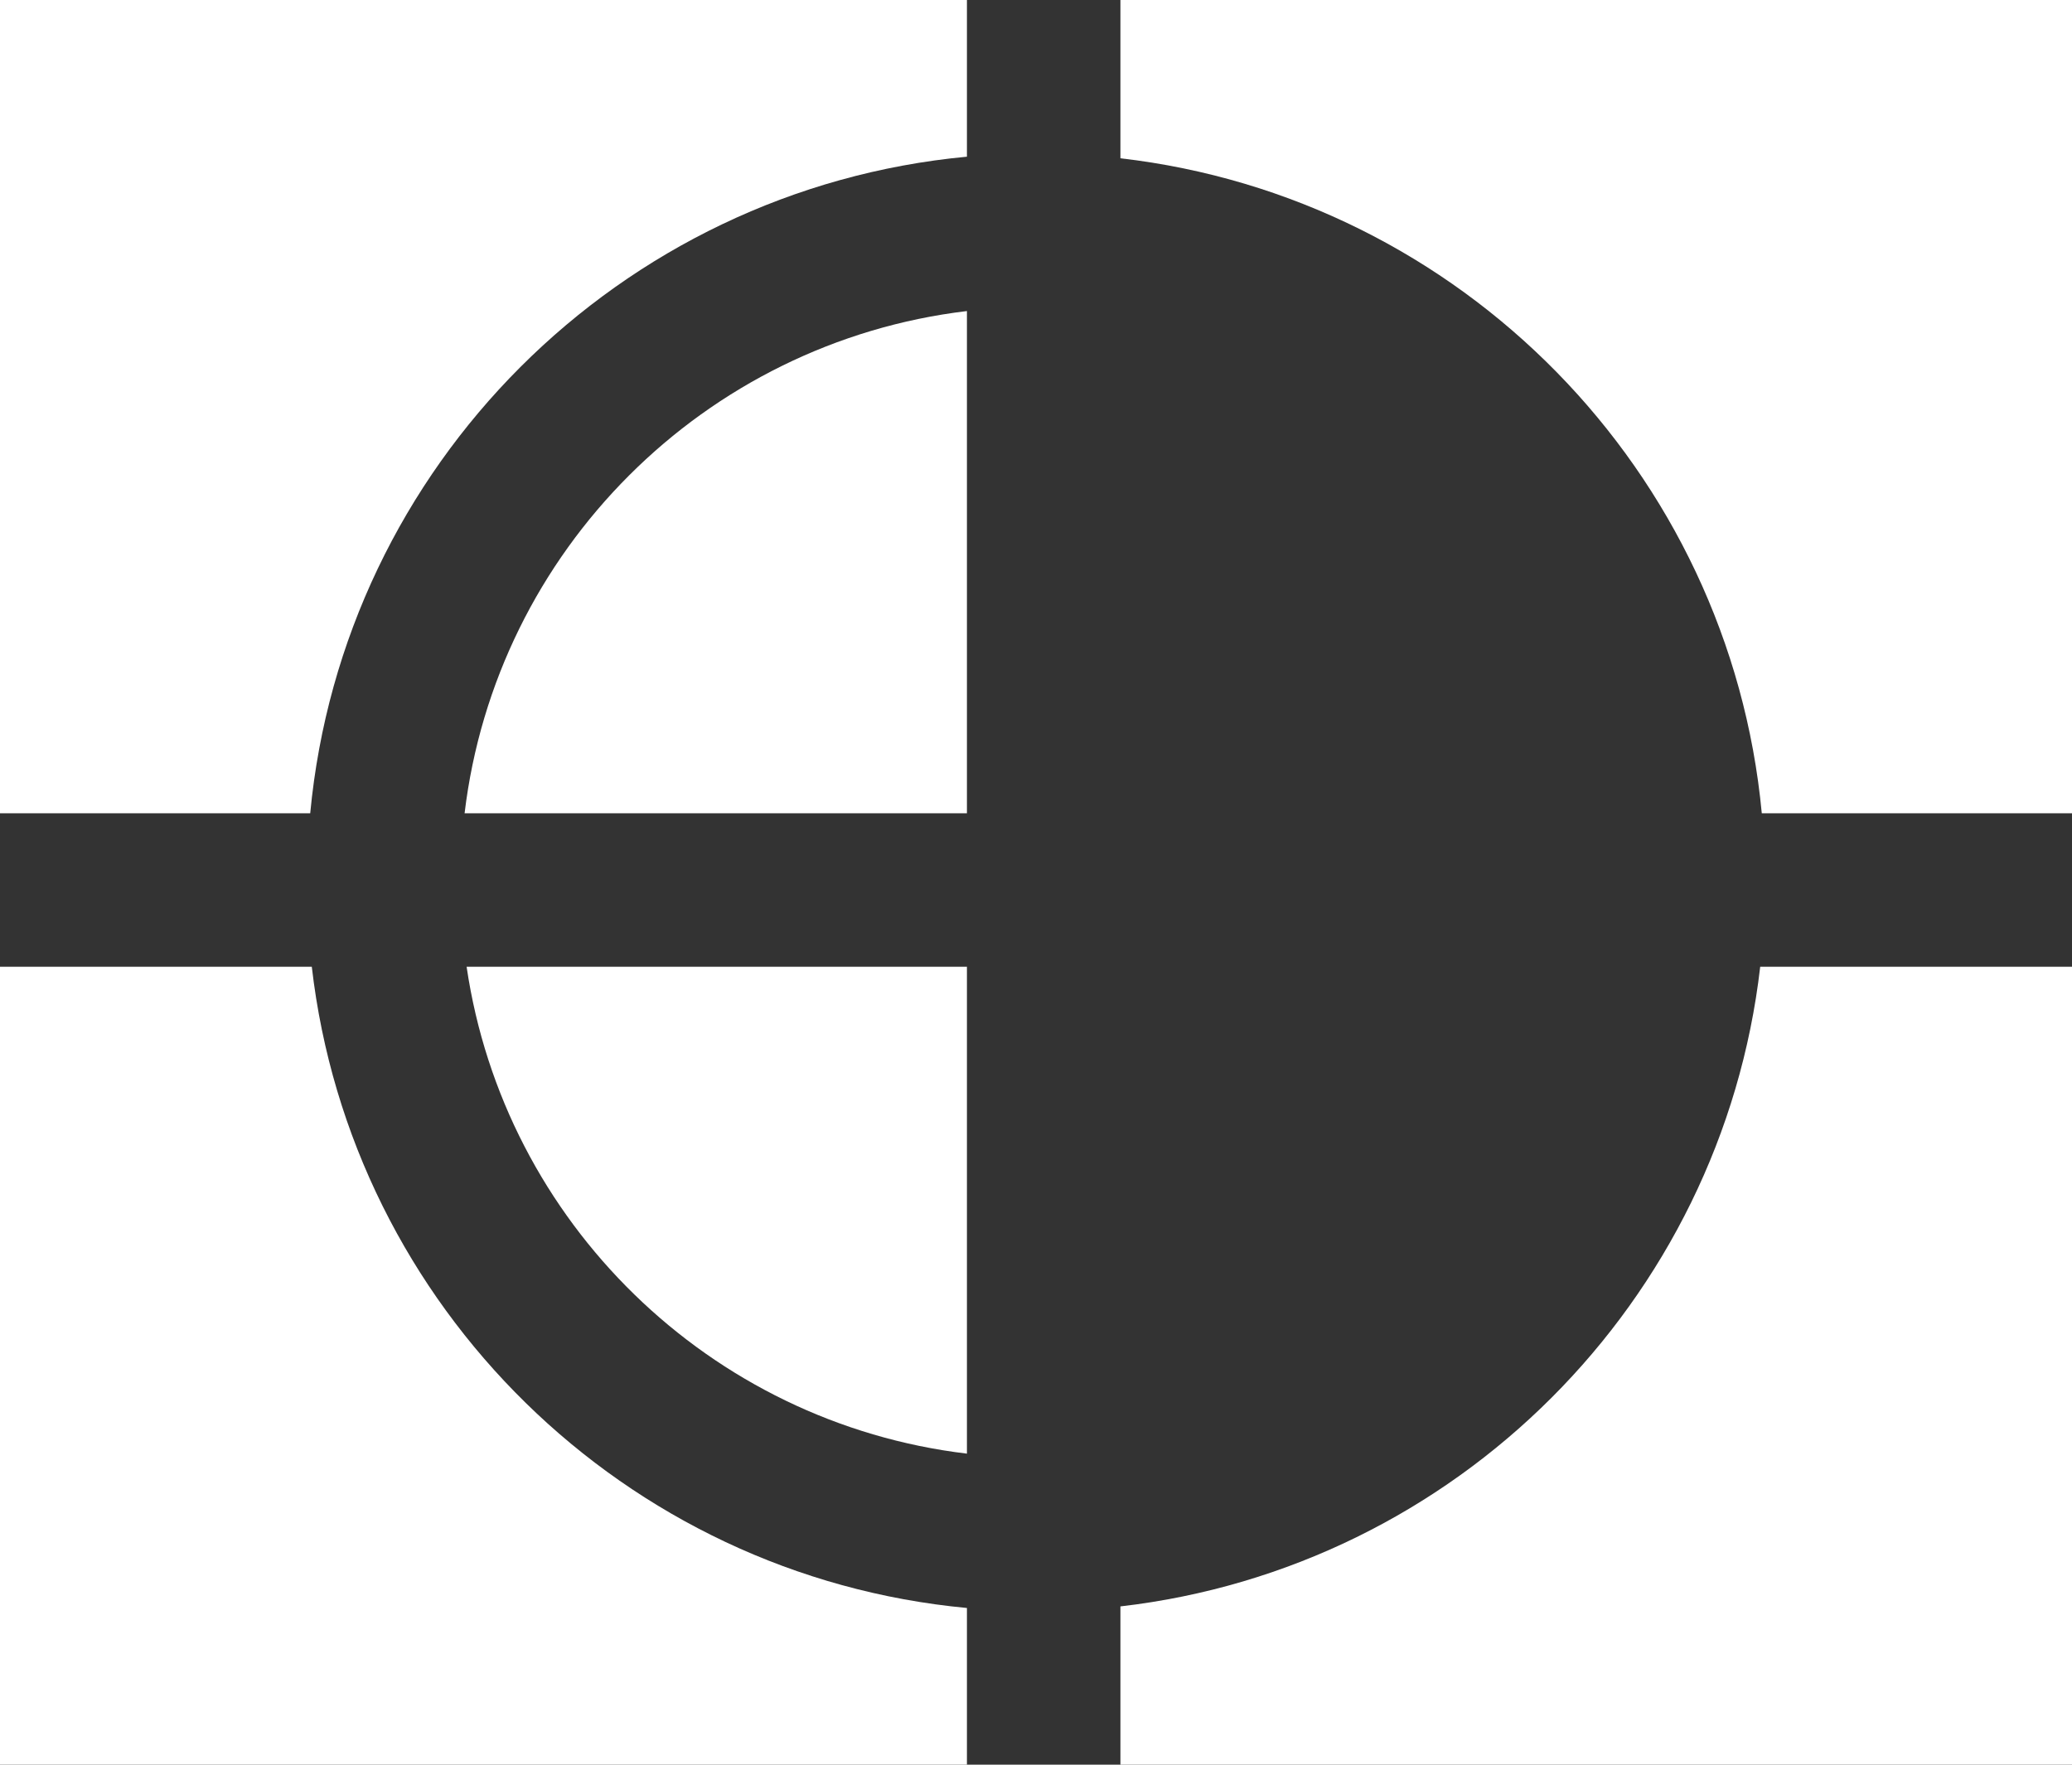
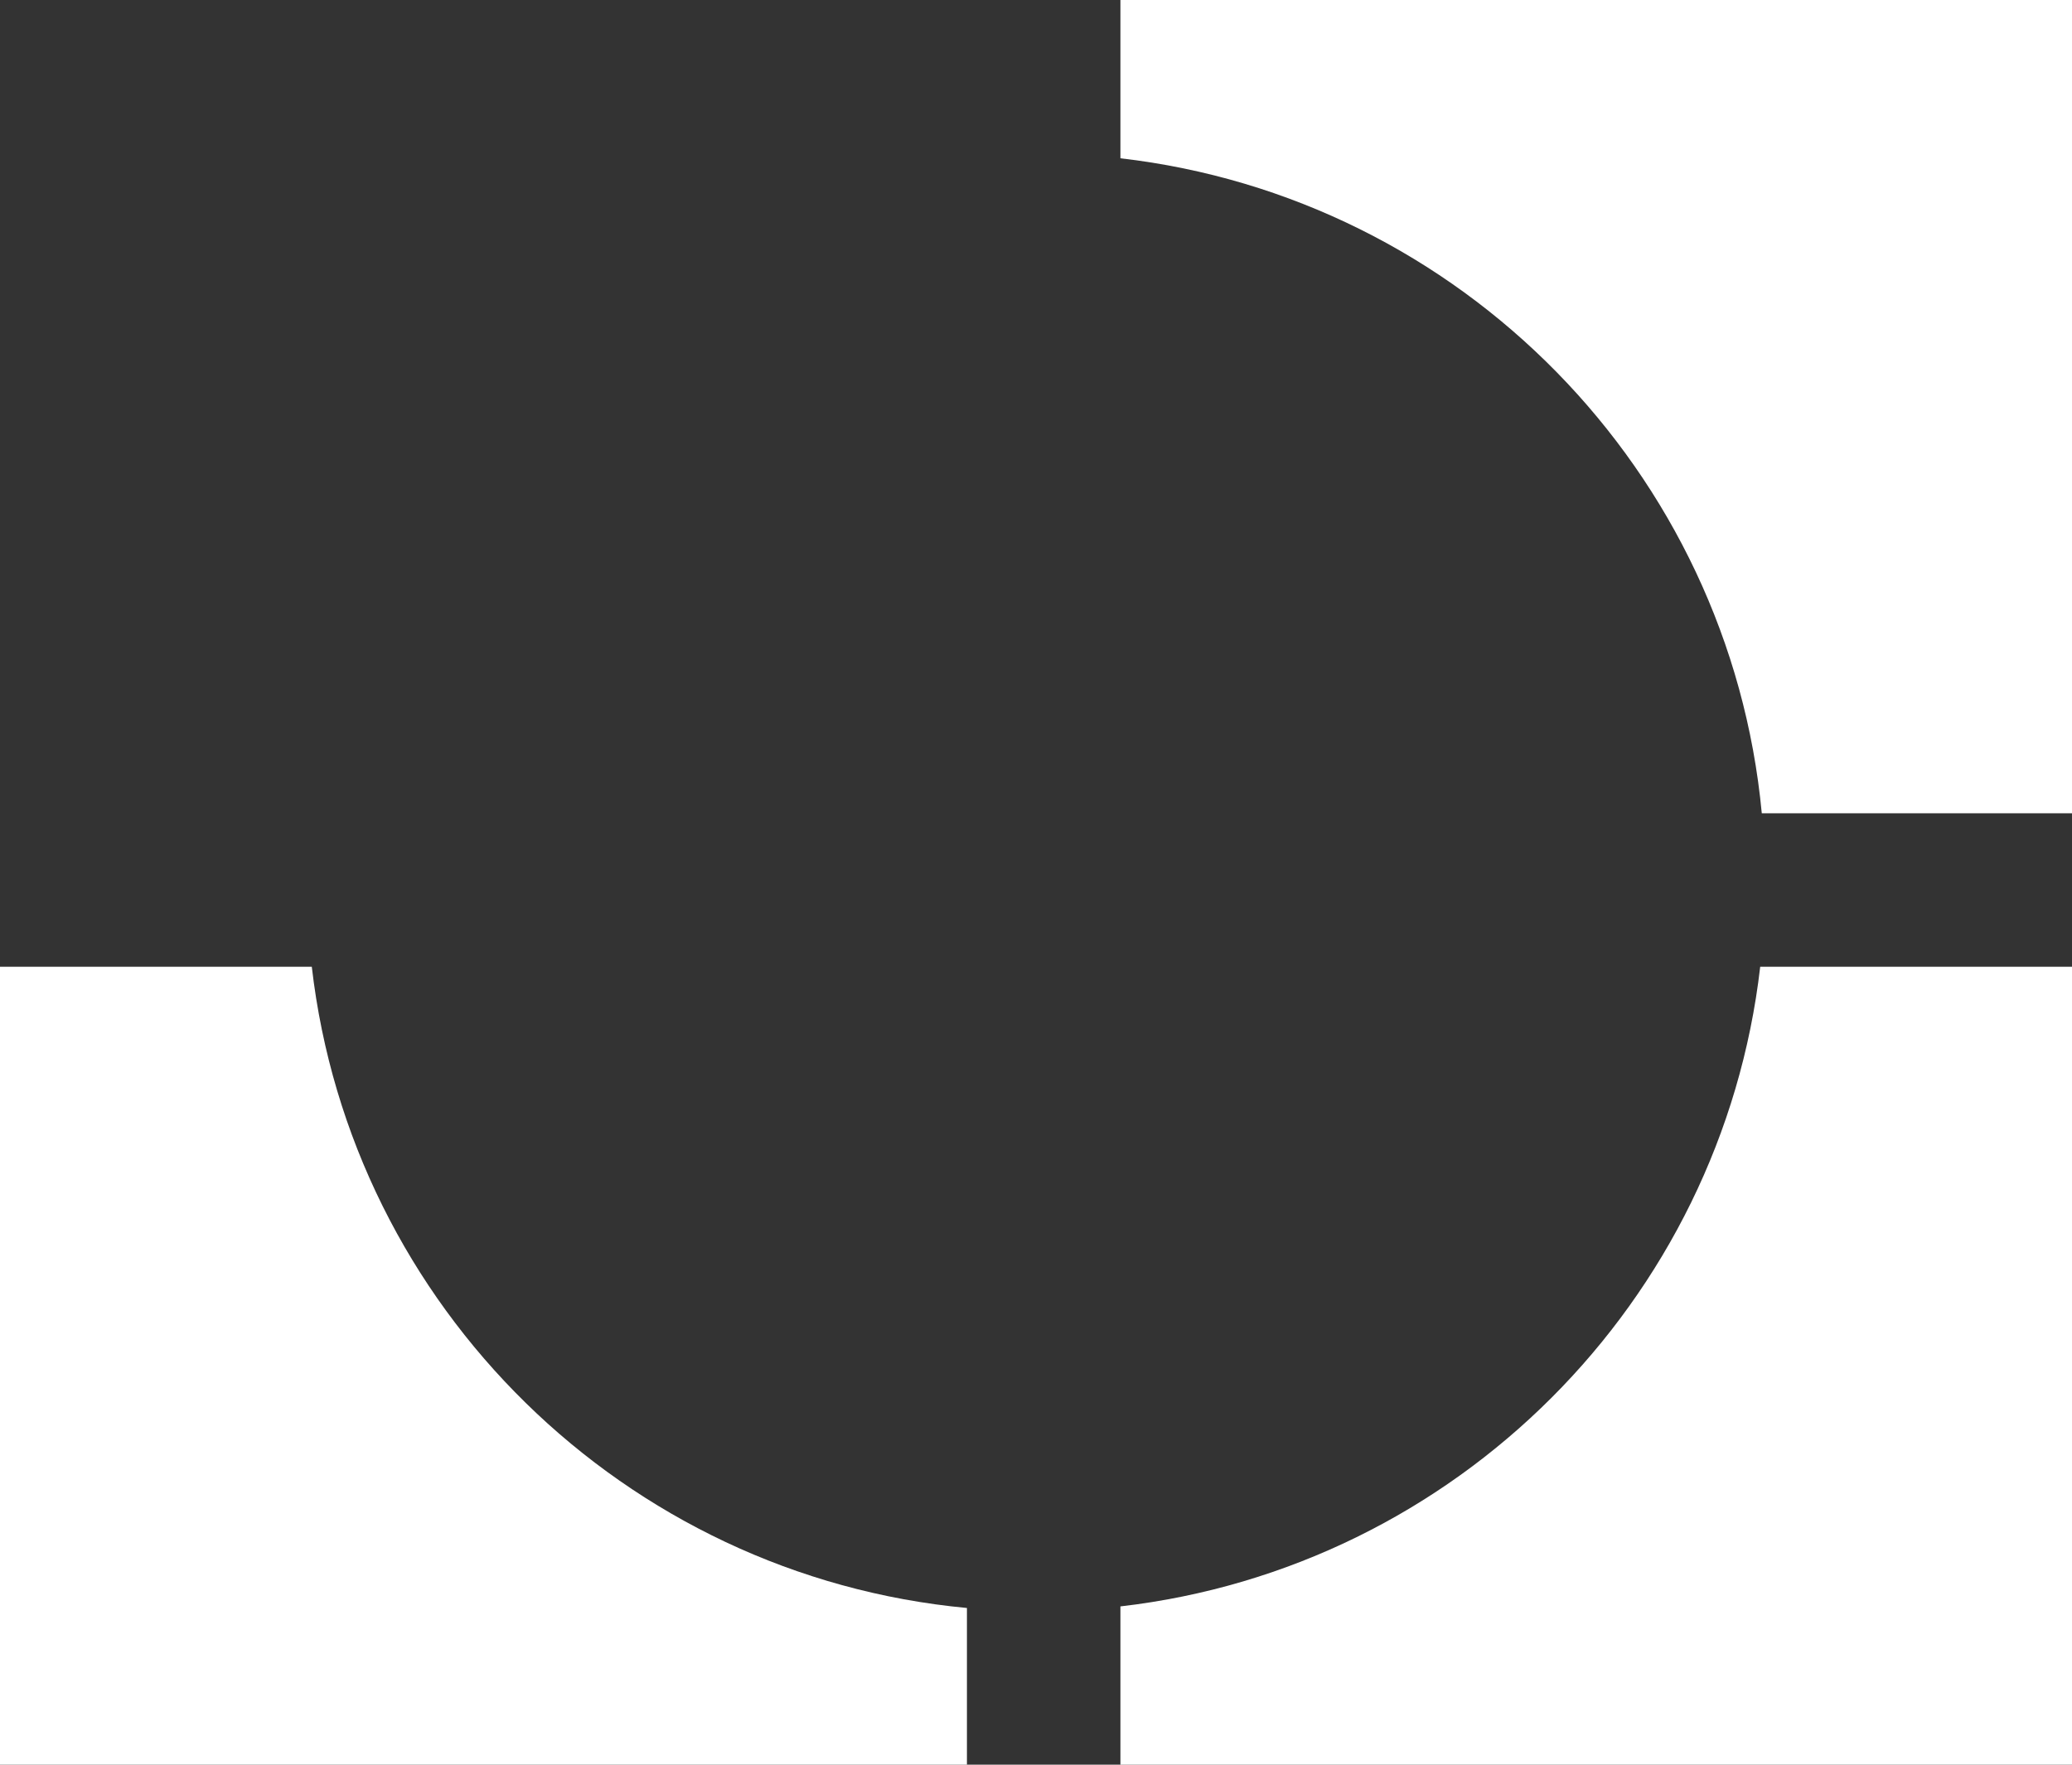
<svg xmlns="http://www.w3.org/2000/svg" width="135" height="115" viewBox="0 0 135 115" fill="none">
  <rect x="0" y="0" width="135" height="115" fill="#333333" stroke="none" />
  <path d="M0 63H20.315C22.872 85.17 40.693 102.692 63 104.788V115H0V63Z" fill="white" />
  <path d="M135 115H73V104.685C94.838 102.167 112.167 84.838 114.685 63H135V115Z" fill="white" />
-   <path d="M63 63V94.73C46.221 92.723 32.848 79.64 30.402 63H63Z" fill="white" />
-   <path d="M63 0V10.211C40.358 12.339 22.34 30.358 20.212 53H0V0H63Z" fill="white" />
-   <path d="M63 53H30.27C32.316 35.887 45.887 22.316 63 20.27V53Z" fill="white" />
  <path d="M135 53H114.788C112.692 30.693 95.17 12.871 73 10.315V0H135V53Z" fill="white" />
</svg>